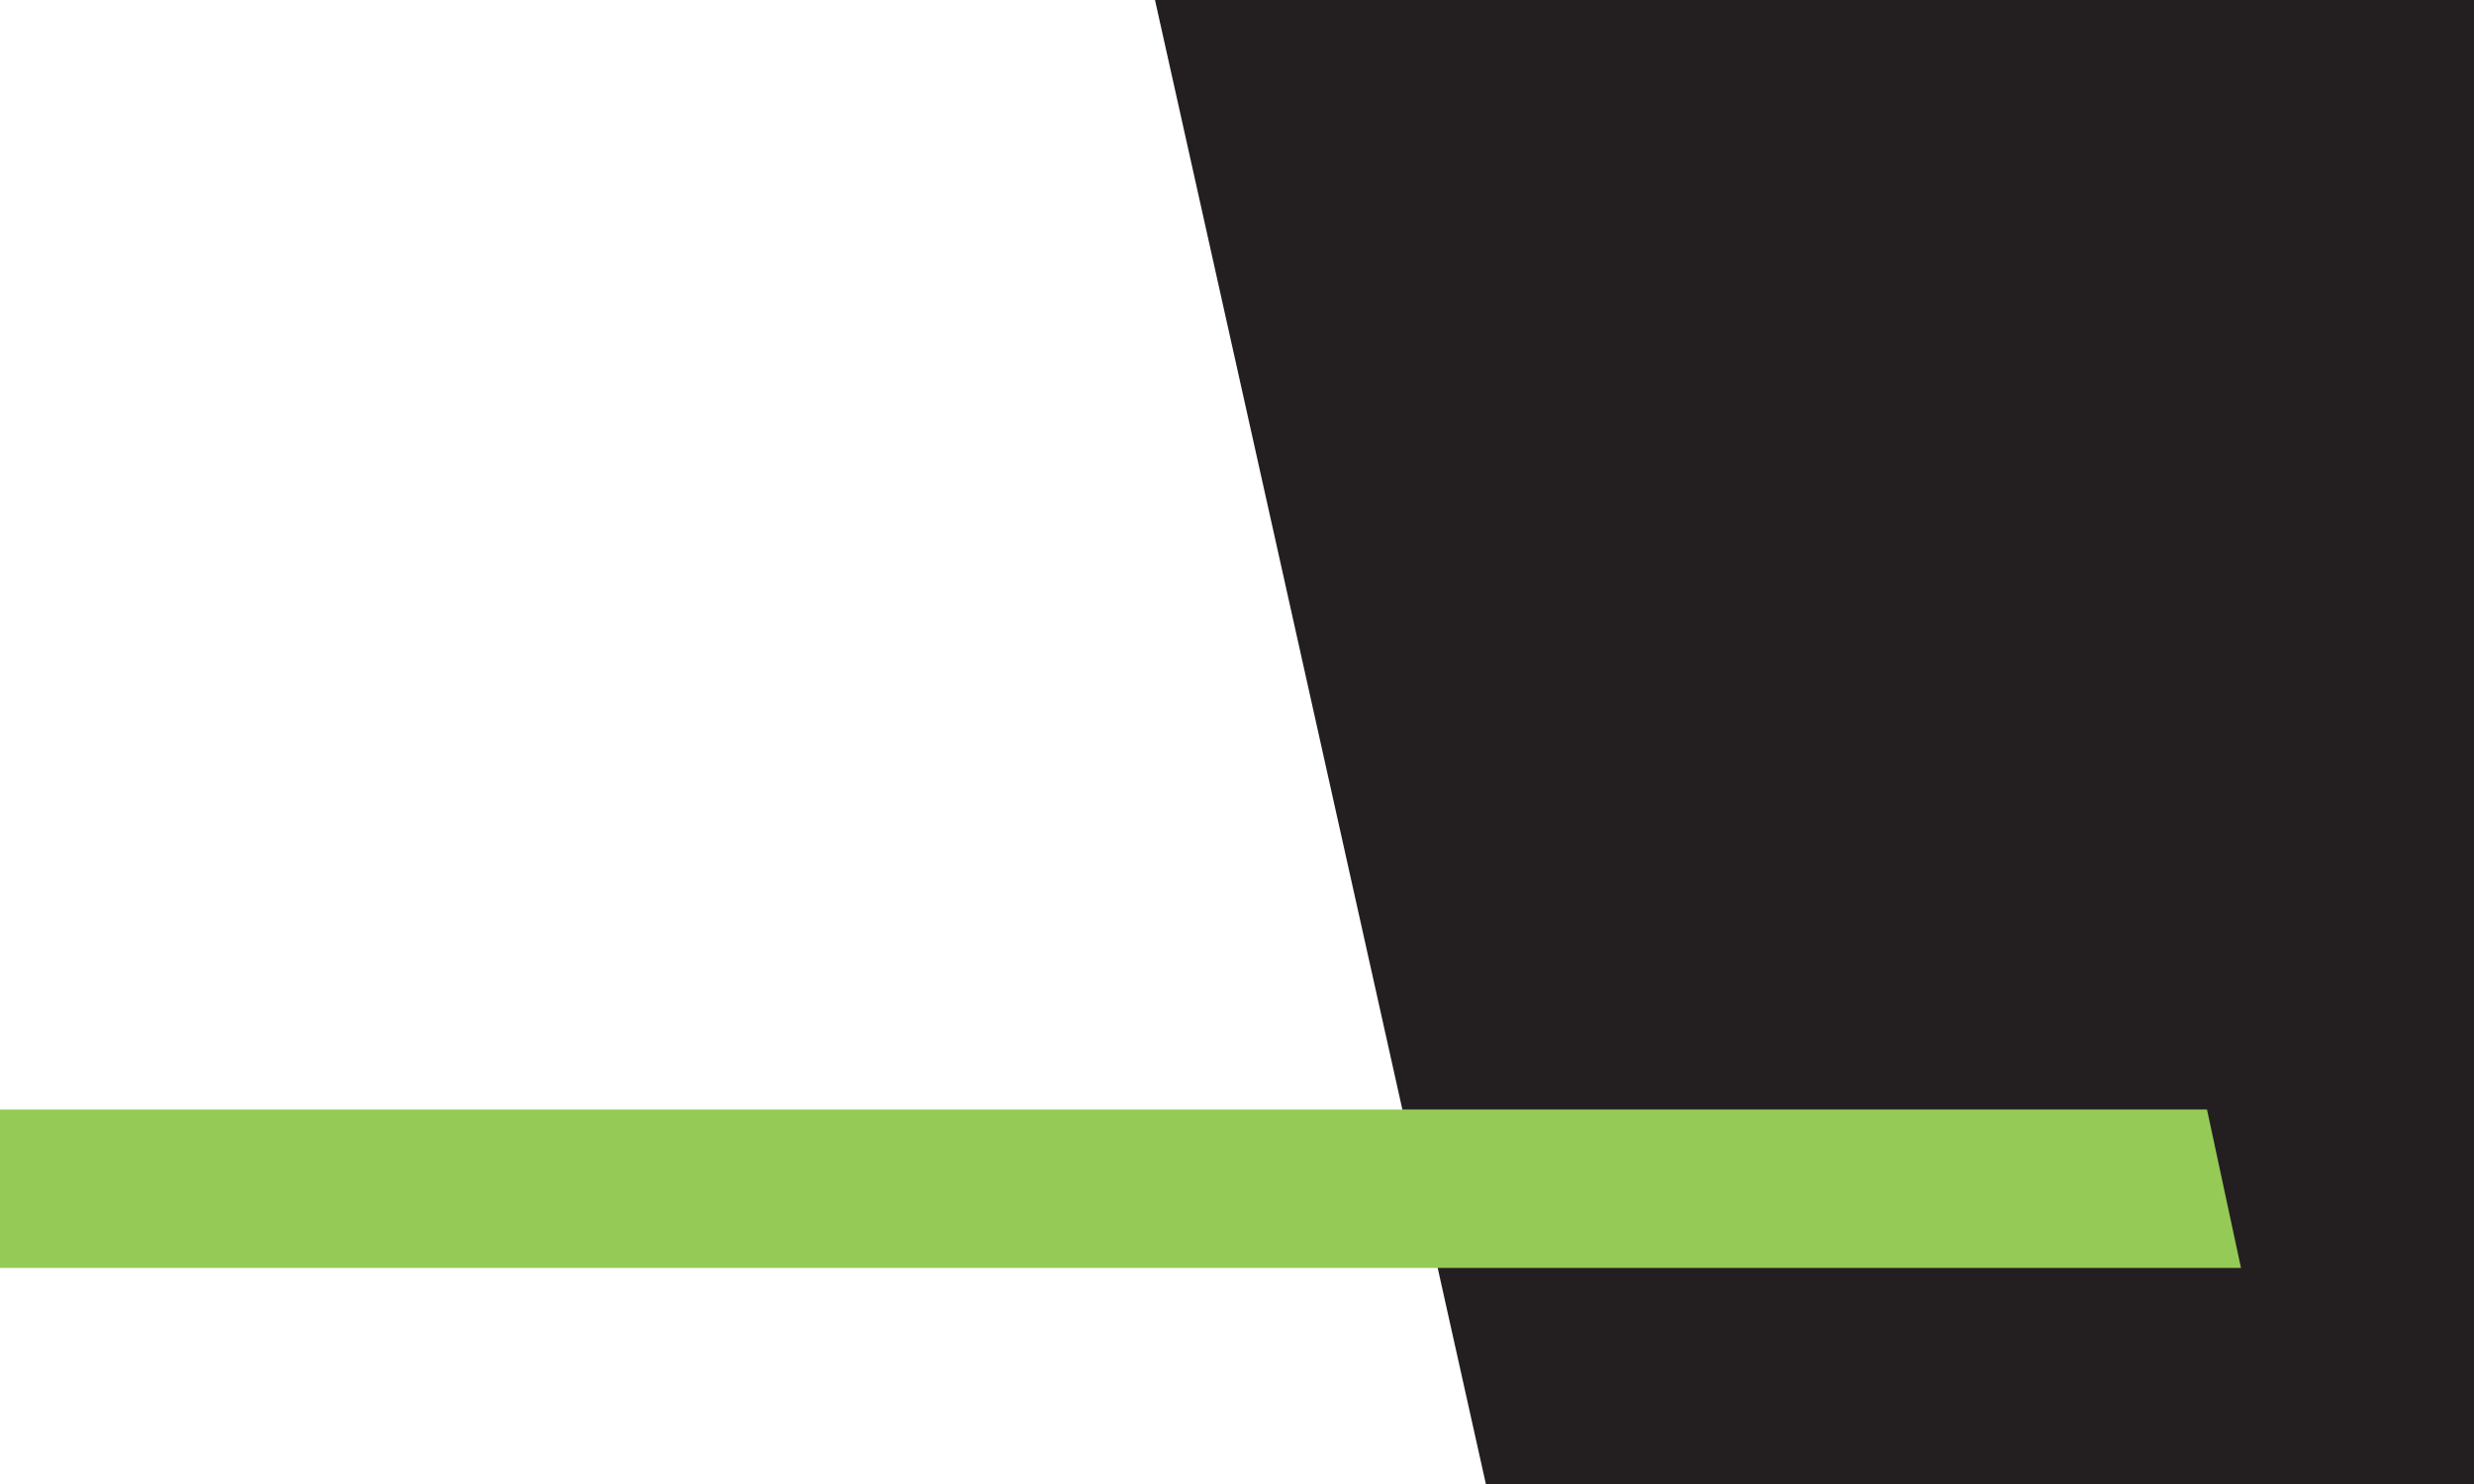
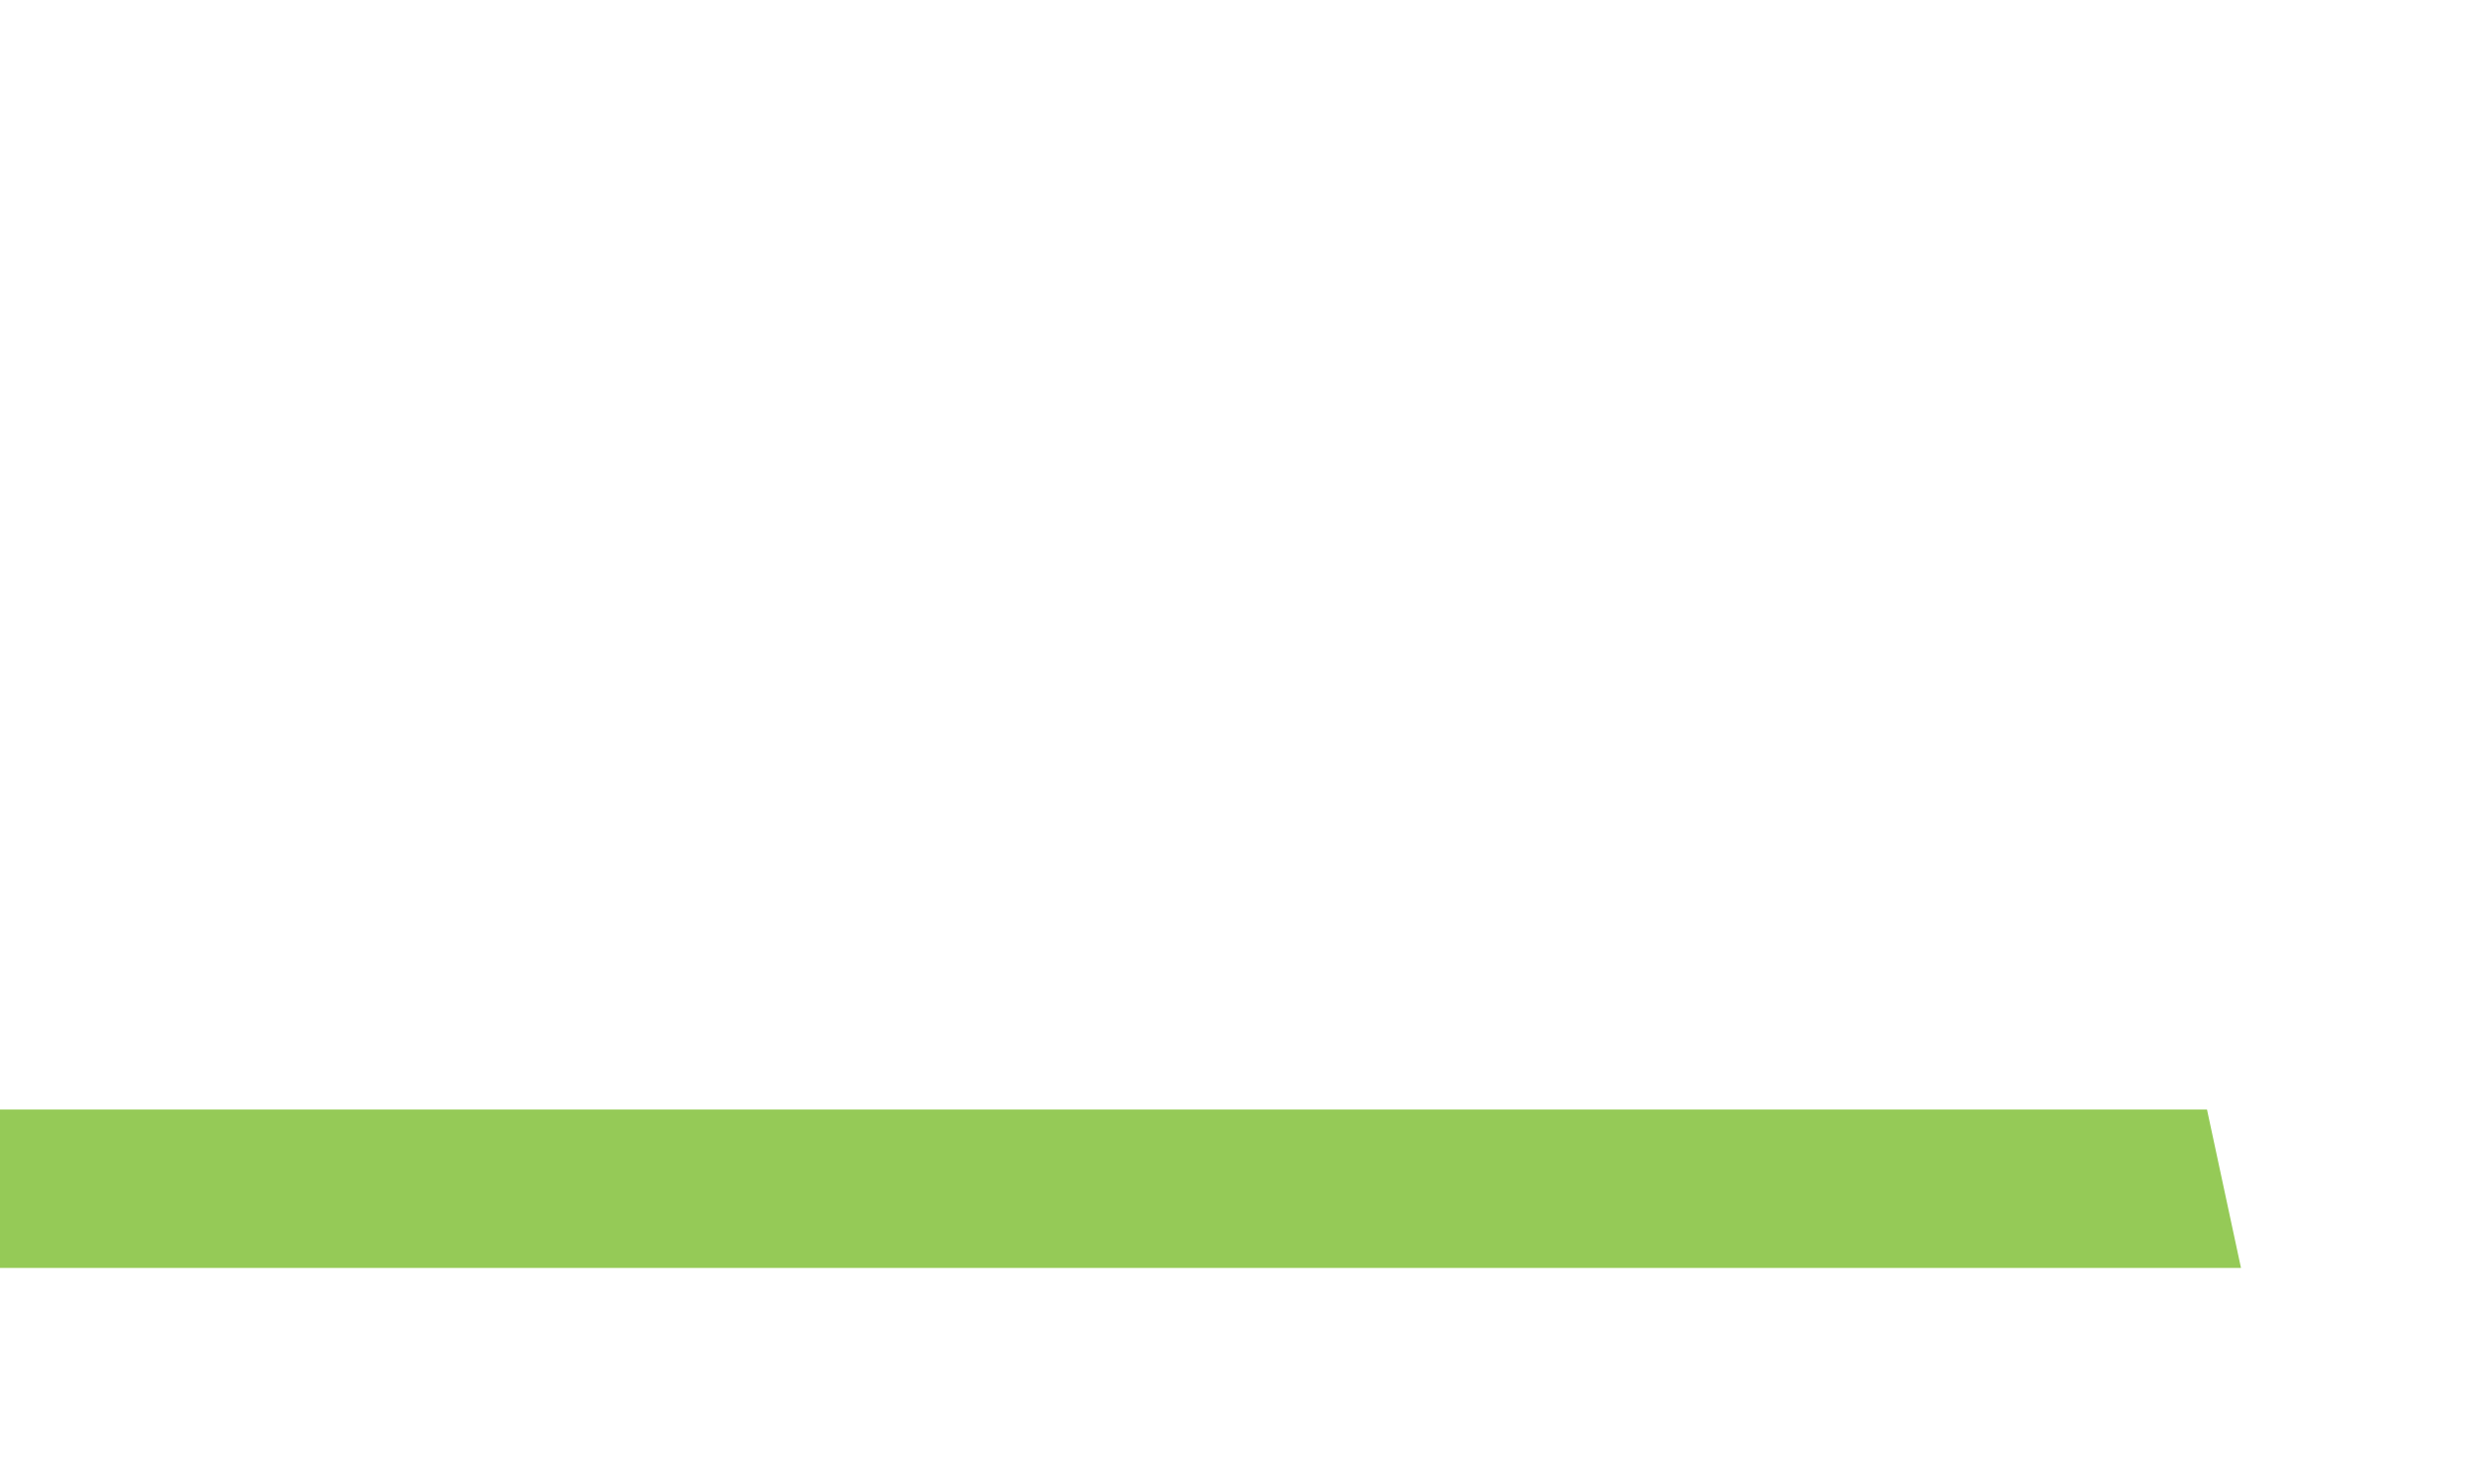
<svg xmlns="http://www.w3.org/2000/svg" id="Layer_1" data-name="Layer 1" viewBox="0 0 270 162">
  <defs>
    <style>.cls-1{fill:#231f20;}.cls-2{fill:#95ca57;}</style>
  </defs>
  <title>Biz Suite v21 BC background blank</title>
-   <polygon class="cls-1" points="162.16 162 126.05 0 270 0 270 162 162.16 162" />
  <polygon class="cls-2" points="0 138.41 244.57 138.41 240.86 121.12 0 121.12 0 138.41" />
</svg>